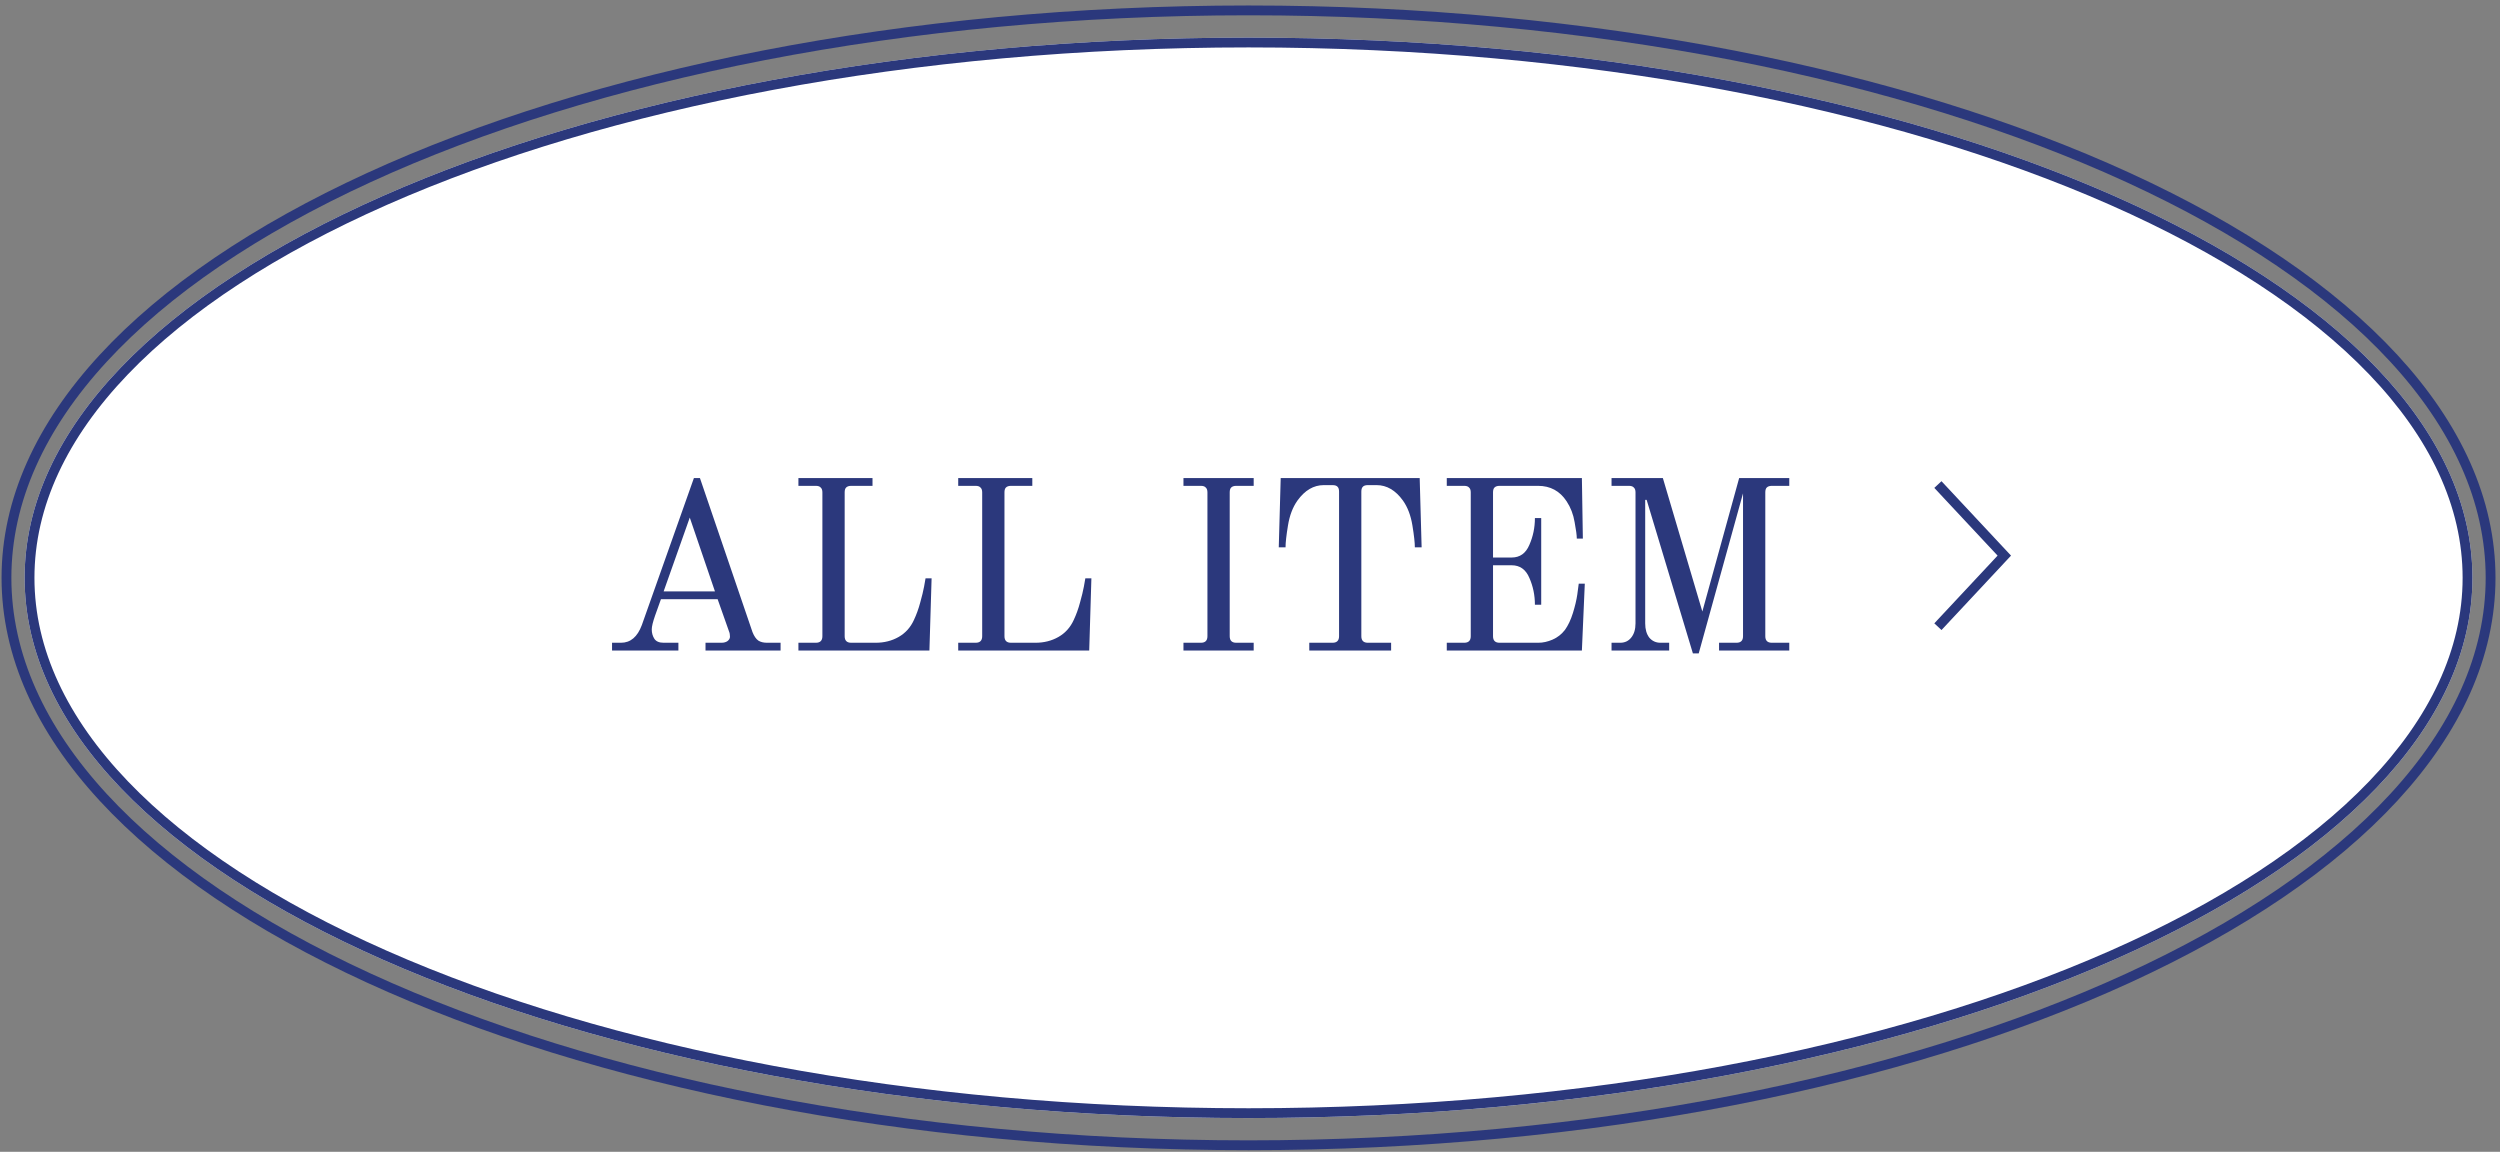
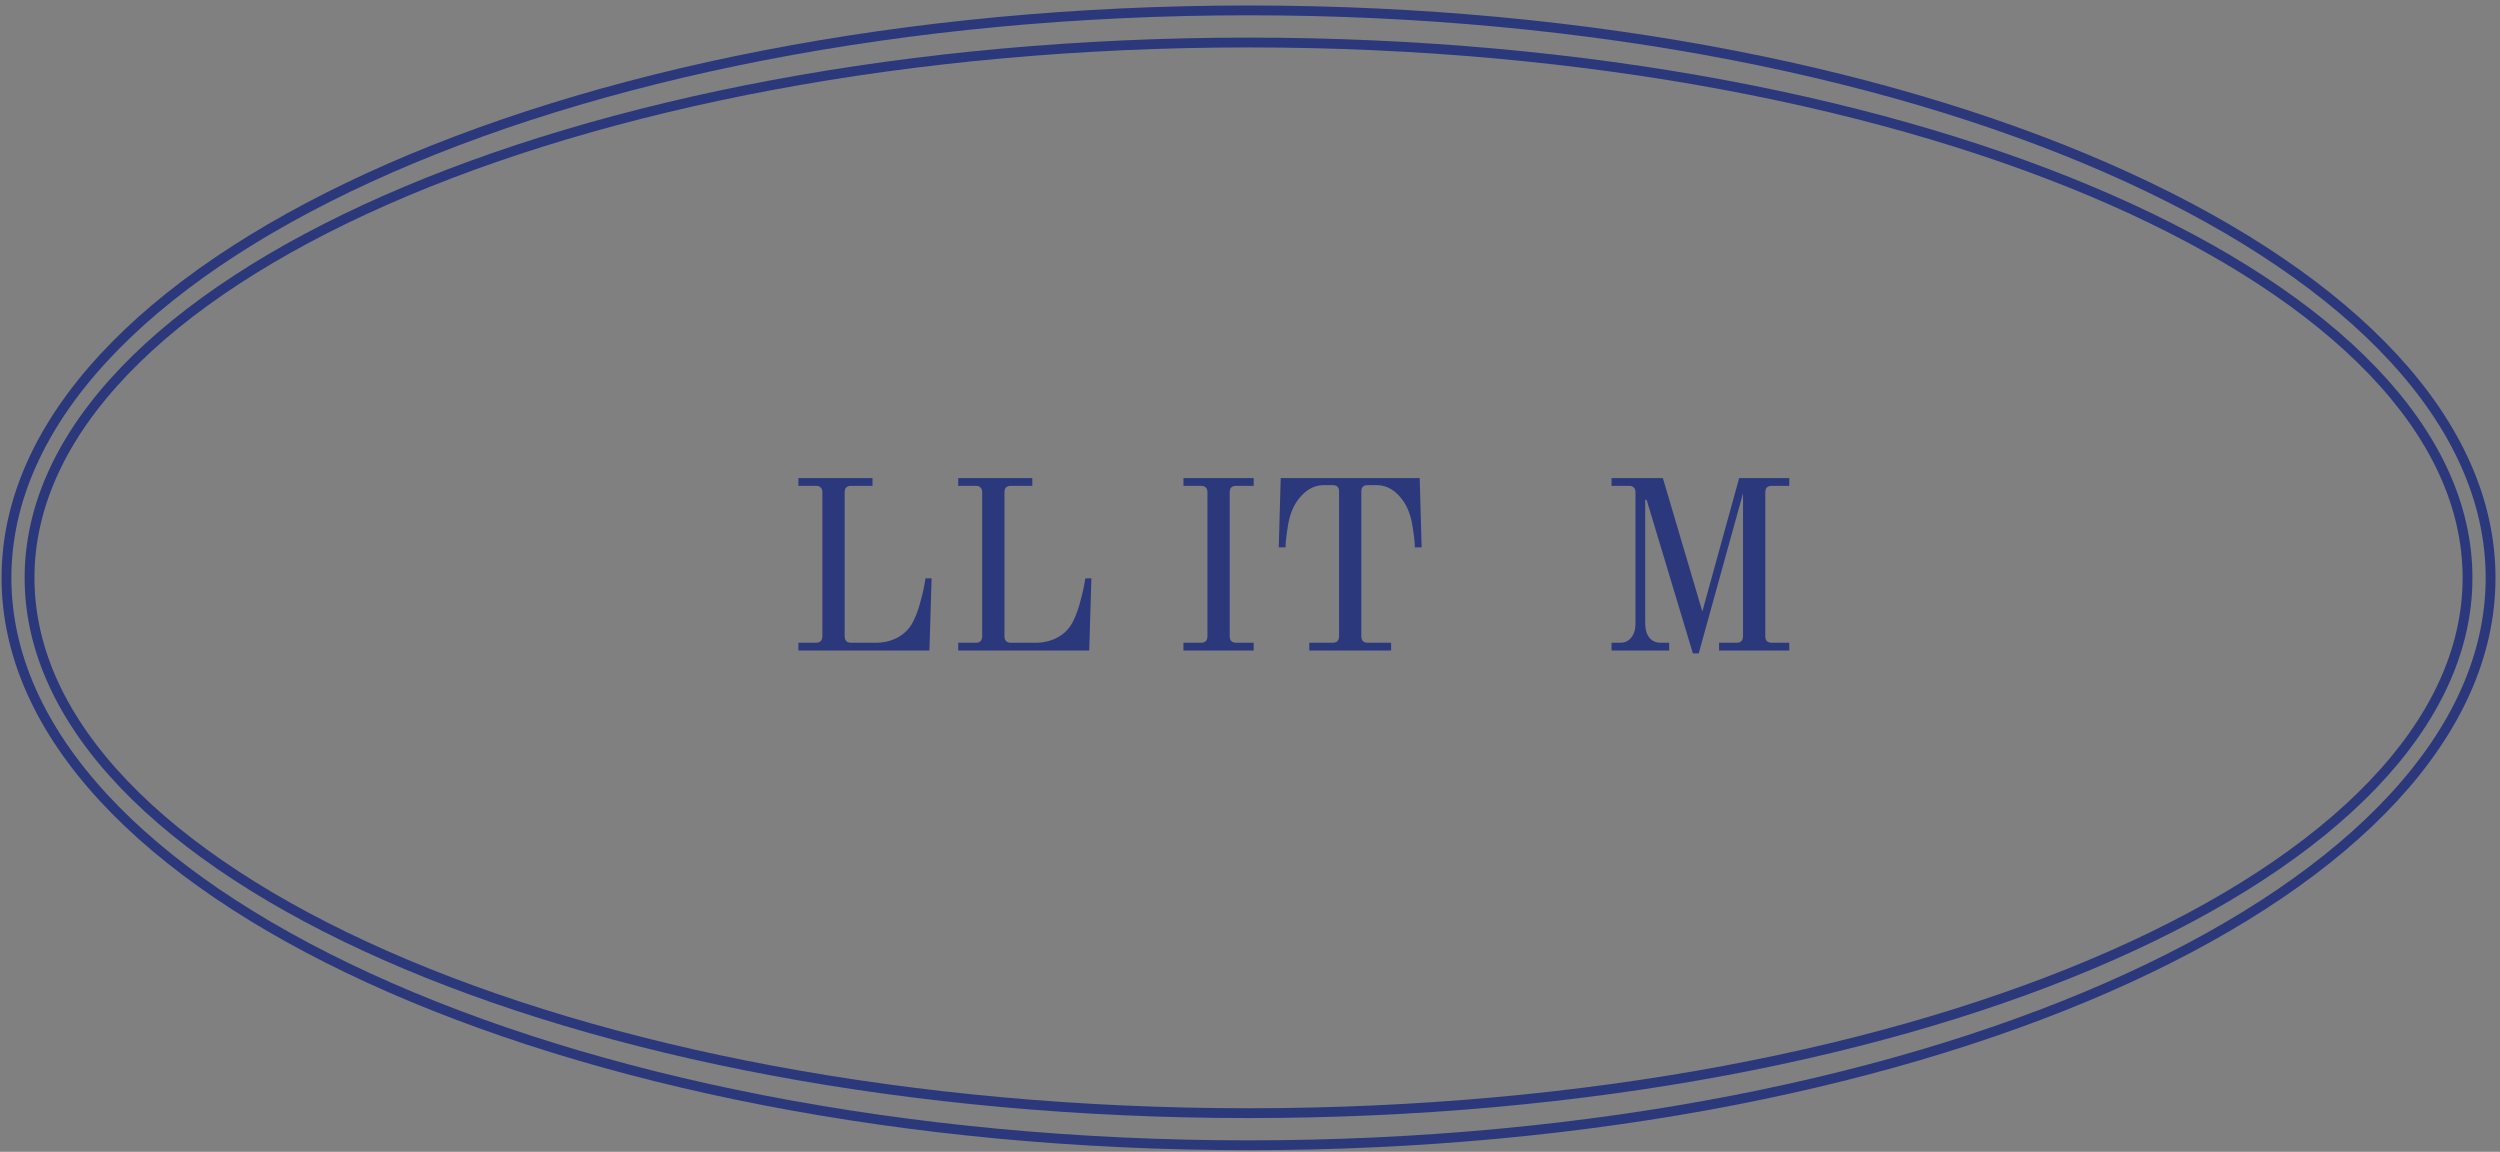
<svg xmlns="http://www.w3.org/2000/svg" width="382" height="176" viewBox="0 0 382 176" fill="none">
  <rect x="0" y="0" width="382" height="176" fill="#808080" stroke="none" />
  <path fill-rule="evenodd" clip-rule="evenodd" d="M324.879 148.768C359.252 132.992 379.811 111.5 379.811 88.292C379.811 65.085 359.252 43.593 324.879 27.816C290.636 12.099 243.225 2.338 190.775 2.338C138.325 2.338 90.914 12.099 56.671 27.816C22.298 43.593 1.738 65.085 1.738 88.292C1.738 111.5 22.298 132.992 56.671 148.768C90.914 164.485 138.325 174.246 190.775 174.246C243.225 174.246 290.636 164.485 324.879 148.768ZM190.775 175.746C296.005 175.746 381.311 136.592 381.311 88.292C381.311 39.993 296.005 0.838 190.775 0.838C85.544 0.838 0.238 39.993 0.238 88.292C0.238 136.592 85.544 175.746 190.775 175.746Z" fill="#2B387C" />
-   <path d="M377.788 88.293C377.788 133.882 294.059 170.84 190.775 170.84C87.491 170.84 3.763 133.882 3.763 88.293C3.763 42.703 87.491 5.746 190.775 5.746C294.059 5.746 377.788 42.703 377.788 88.293Z" fill="white" />
  <path fill-rule="evenodd" clip-rule="evenodd" d="M362.008 119.386C371.287 109.703 376.288 99.198 376.288 88.293C376.288 77.387 371.287 66.882 362.008 57.2C352.723 47.509 339.215 38.714 322.407 31.295C288.797 16.46 242.259 7.246 190.775 7.246C139.292 7.246 92.754 16.46 59.143 31.295C42.336 38.714 28.828 47.509 19.542 57.2C10.264 66.882 5.263 77.387 5.263 88.293C5.263 99.198 10.264 109.703 19.542 119.386C28.828 129.076 42.336 137.871 59.143 145.29C92.754 160.126 139.292 169.34 190.775 169.34C242.259 169.34 288.797 160.126 322.407 145.29C339.215 137.871 352.723 129.076 362.008 119.386ZM190.775 170.84C294.059 170.84 377.788 133.882 377.788 88.293C377.788 42.703 294.059 5.746 190.775 5.746C87.491 5.746 3.763 42.703 3.763 88.293C3.763 133.882 87.491 170.84 190.775 170.84Z" fill="#2B387C" />
  <path d="M251.608 76.383H251.386V95.253C251.386 96.166 251.596 96.893 252.015 97.436C252.459 97.954 253.026 98.213 253.717 98.213H255.049V99.397H246.243V98.213H247.575C248.266 98.213 248.821 97.954 249.24 97.436C249.684 96.893 249.906 96.166 249.906 95.253V75.236C249.906 74.891 249.82 74.644 249.647 74.496C249.499 74.323 249.252 74.237 248.907 74.237H246.243V73.053H254.087L260.118 93.44L265.742 73.053H273.401V74.237H270.737C270.392 74.237 270.133 74.323 269.96 74.496C269.812 74.644 269.738 74.891 269.738 75.236V97.214C269.738 97.88 270.071 98.213 270.737 98.213H273.401V99.397H262.671V98.213H265.335C266.001 98.213 266.334 97.88 266.334 97.214V75.384L259.563 99.841H258.675L251.608 76.383Z" fill="#2B387C" />
-   <path d="M221.067 98.213H223.731C224.397 98.213 224.73 97.88 224.73 97.214V75.236C224.73 74.891 224.644 74.644 224.471 74.496C224.323 74.323 224.077 74.237 223.731 74.237H221.067V73.053H241.713L241.861 82.303H240.936C240.936 81.81 240.825 80.971 240.603 79.787C240.406 78.603 239.999 77.542 239.382 76.605C238.346 75.026 236.891 74.237 235.016 74.237H229.133C228.788 74.237 228.529 74.323 228.356 74.496C228.208 74.644 228.134 74.891 228.134 75.236V85.189H230.983C232.241 85.189 233.142 84.548 233.684 83.265C234.252 81.982 234.535 80.613 234.535 79.158H235.497V92.404H234.535C234.535 90.949 234.252 89.58 233.684 88.297C233.142 87.014 232.241 86.373 230.983 86.373H228.134V97.214C228.134 97.88 228.467 98.213 229.133 98.213H235.053C235.769 98.213 236.496 98.053 237.236 97.732C237.976 97.411 238.605 96.918 239.123 96.252C239.617 95.561 240.024 94.698 240.344 93.662C240.665 92.626 240.887 91.689 241.01 90.85C241.134 89.987 241.208 89.432 241.232 89.185H242.157L241.713 99.397H221.067V98.213Z" fill="#2B387C" />
  <path d="M200.057 98.213H203.609C204.275 98.213 204.608 97.88 204.608 97.214V75.125C204.608 74.78 204.534 74.533 204.386 74.385C204.238 74.212 203.979 74.126 203.609 74.126H202.277C200.723 74.126 199.378 74.915 198.244 76.494C197.528 77.505 197.047 78.776 196.801 80.305C196.554 81.81 196.431 82.92 196.431 83.635H195.395L195.691 73.053H216.929L217.225 83.635H216.189C216.189 82.92 216.065 81.81 215.819 80.305C215.572 78.776 215.091 77.505 214.376 76.494C213.241 74.915 211.897 74.126 210.343 74.126H209.011C208.641 74.126 208.382 74.212 208.234 74.385C208.086 74.533 208.012 74.78 208.012 75.125V97.214C208.012 97.88 208.345 98.213 209.011 98.213H212.563V99.397H200.057V98.213Z" fill="#2B387C" />
  <path d="M180.833 98.213H183.497C184.163 98.213 184.496 97.88 184.496 97.214V75.236C184.496 74.891 184.41 74.644 184.237 74.496C184.089 74.323 183.842 74.237 183.497 74.237H180.833V73.053H191.563V74.237H188.899C188.554 74.237 188.295 74.323 188.122 74.496C187.974 74.644 187.9 74.891 187.9 75.236V97.214C187.9 97.88 188.233 98.213 188.899 98.213H191.563V99.397H180.833V98.213Z" fill="#2B387C" />
  <path d="M146.415 98.213H149.079C149.745 98.213 150.078 97.88 150.078 97.214V75.236C150.078 74.891 149.992 74.644 149.819 74.496C149.671 74.323 149.424 74.237 149.079 74.237H146.415V73.053H157.737V74.237H154.481C154.136 74.237 153.877 74.323 153.704 74.496C153.556 74.644 153.482 74.891 153.482 75.236V97.214C153.482 97.88 153.815 98.213 154.481 98.213H158.218C159.525 98.213 160.697 97.917 161.733 97.325C162.769 96.733 163.546 95.87 164.064 94.735C164.459 93.896 164.779 93.008 165.026 92.071C165.297 91.109 165.495 90.295 165.618 89.629C165.741 88.963 165.815 88.544 165.84 88.371H166.765L166.432 99.397H146.415V98.213Z" fill="#2B387C" />
  <path d="M121.998 98.213H124.662C125.328 98.213 125.661 97.88 125.661 97.214V75.236C125.661 74.891 125.575 74.644 125.402 74.496C125.254 74.323 125.007 74.237 124.662 74.237H121.998V73.053H133.32V74.237H130.064C129.719 74.237 129.46 74.323 129.287 74.496C129.139 74.644 129.065 74.891 129.065 75.236V97.214C129.065 97.88 129.398 98.213 130.064 98.213H133.801C135.108 98.213 136.28 97.917 137.316 97.325C138.352 96.733 139.129 95.87 139.647 94.735C140.042 93.896 140.362 93.008 140.609 92.071C140.88 91.109 141.078 90.295 141.201 89.629C141.324 88.963 141.398 88.544 141.423 88.371H142.348L142.015 99.397H121.998V98.213Z" fill="#2B387C" />
-   <path d="M93.52 98.213H94.889C96.345 98.213 97.406 97.313 98.072 95.512L106.027 73.053H106.952L114.981 96.585C115.227 97.202 115.523 97.633 115.869 97.88C116.214 98.102 116.658 98.213 117.201 98.213H119.273V99.397H107.803V98.213H110.245C110.615 98.213 110.923 98.127 111.17 97.954C111.416 97.757 111.54 97.535 111.54 97.288C111.54 96.967 111.49 96.696 111.392 96.474L109.653 91.553H100.995L100.107 94.032C99.761 95.019 99.588 95.734 99.588 96.178C99.588 96.721 99.724 97.202 99.996 97.621C100.267 98.016 100.736 98.213 101.402 98.213H103.659V99.397H93.52V98.213ZM101.402 90.369H109.246L105.398 79.084L101.402 90.369Z" fill="#2B387C" />
-   <path fill-rule="evenodd" clip-rule="evenodd" d="M296.659 73.527L307.284 84.899L296.659 96.271L295.563 95.247L305.231 84.899L295.562 74.551L296.659 73.527Z" fill="#2B387C" />
</svg>